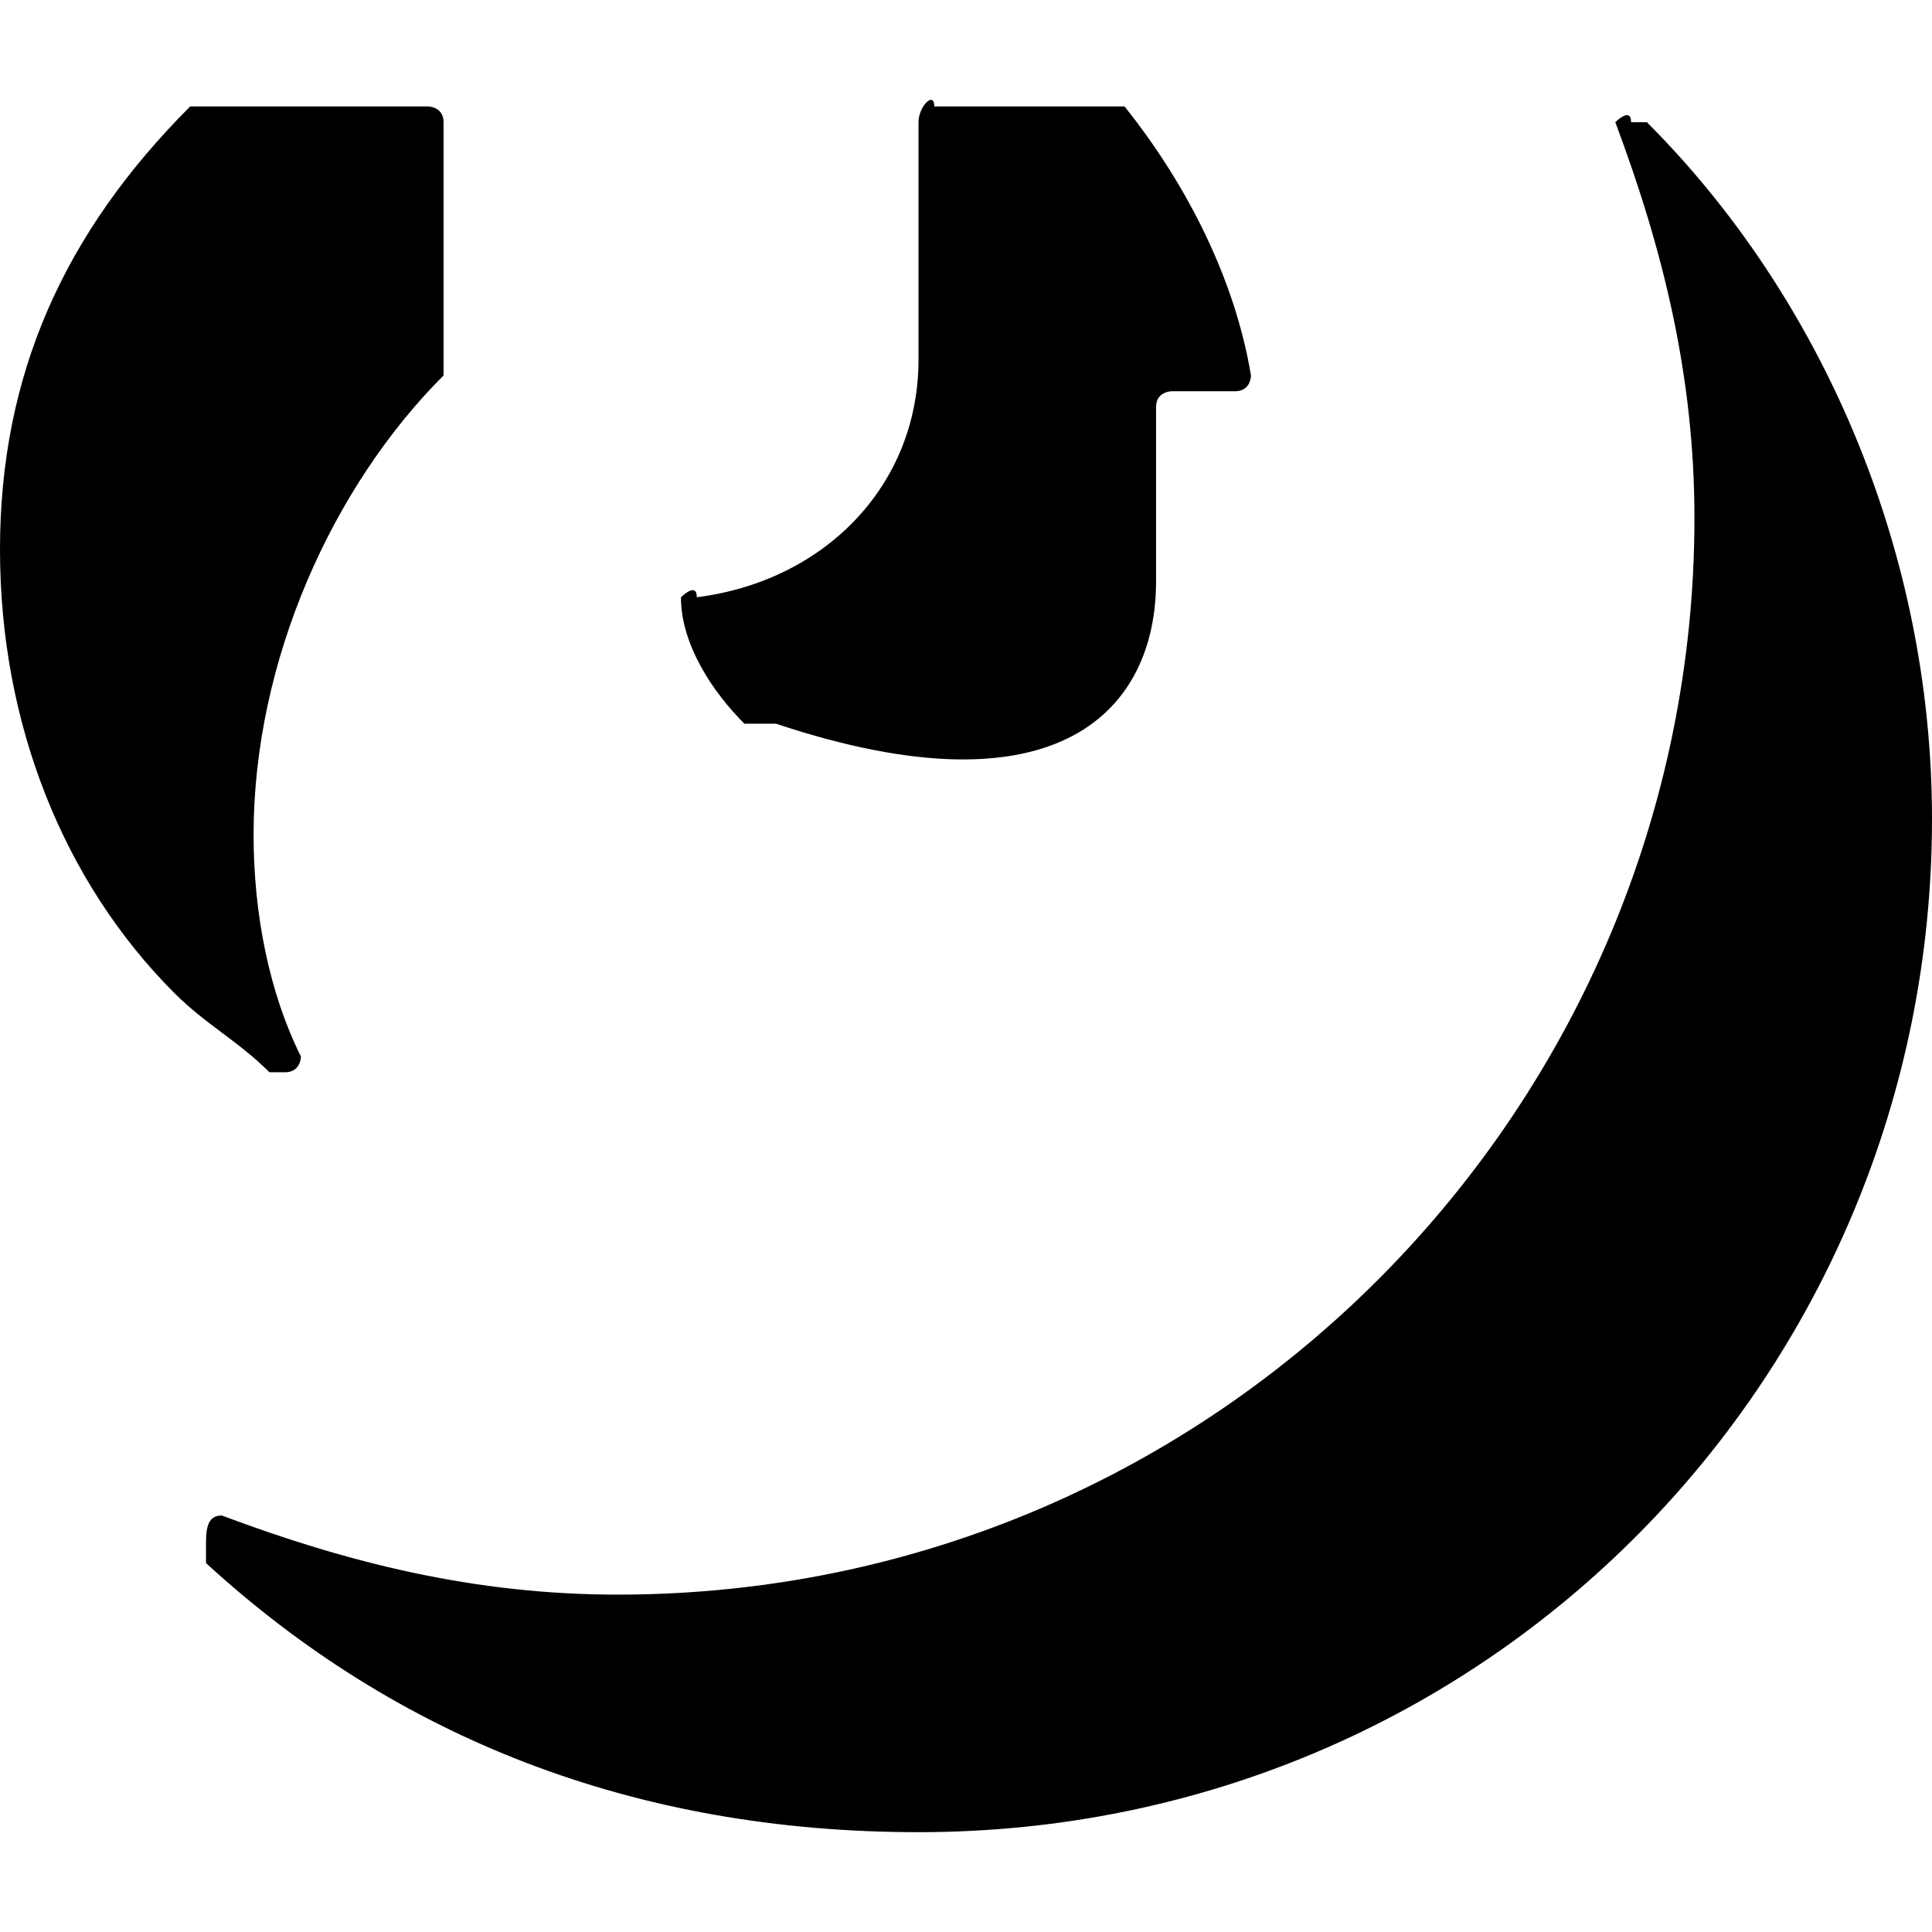
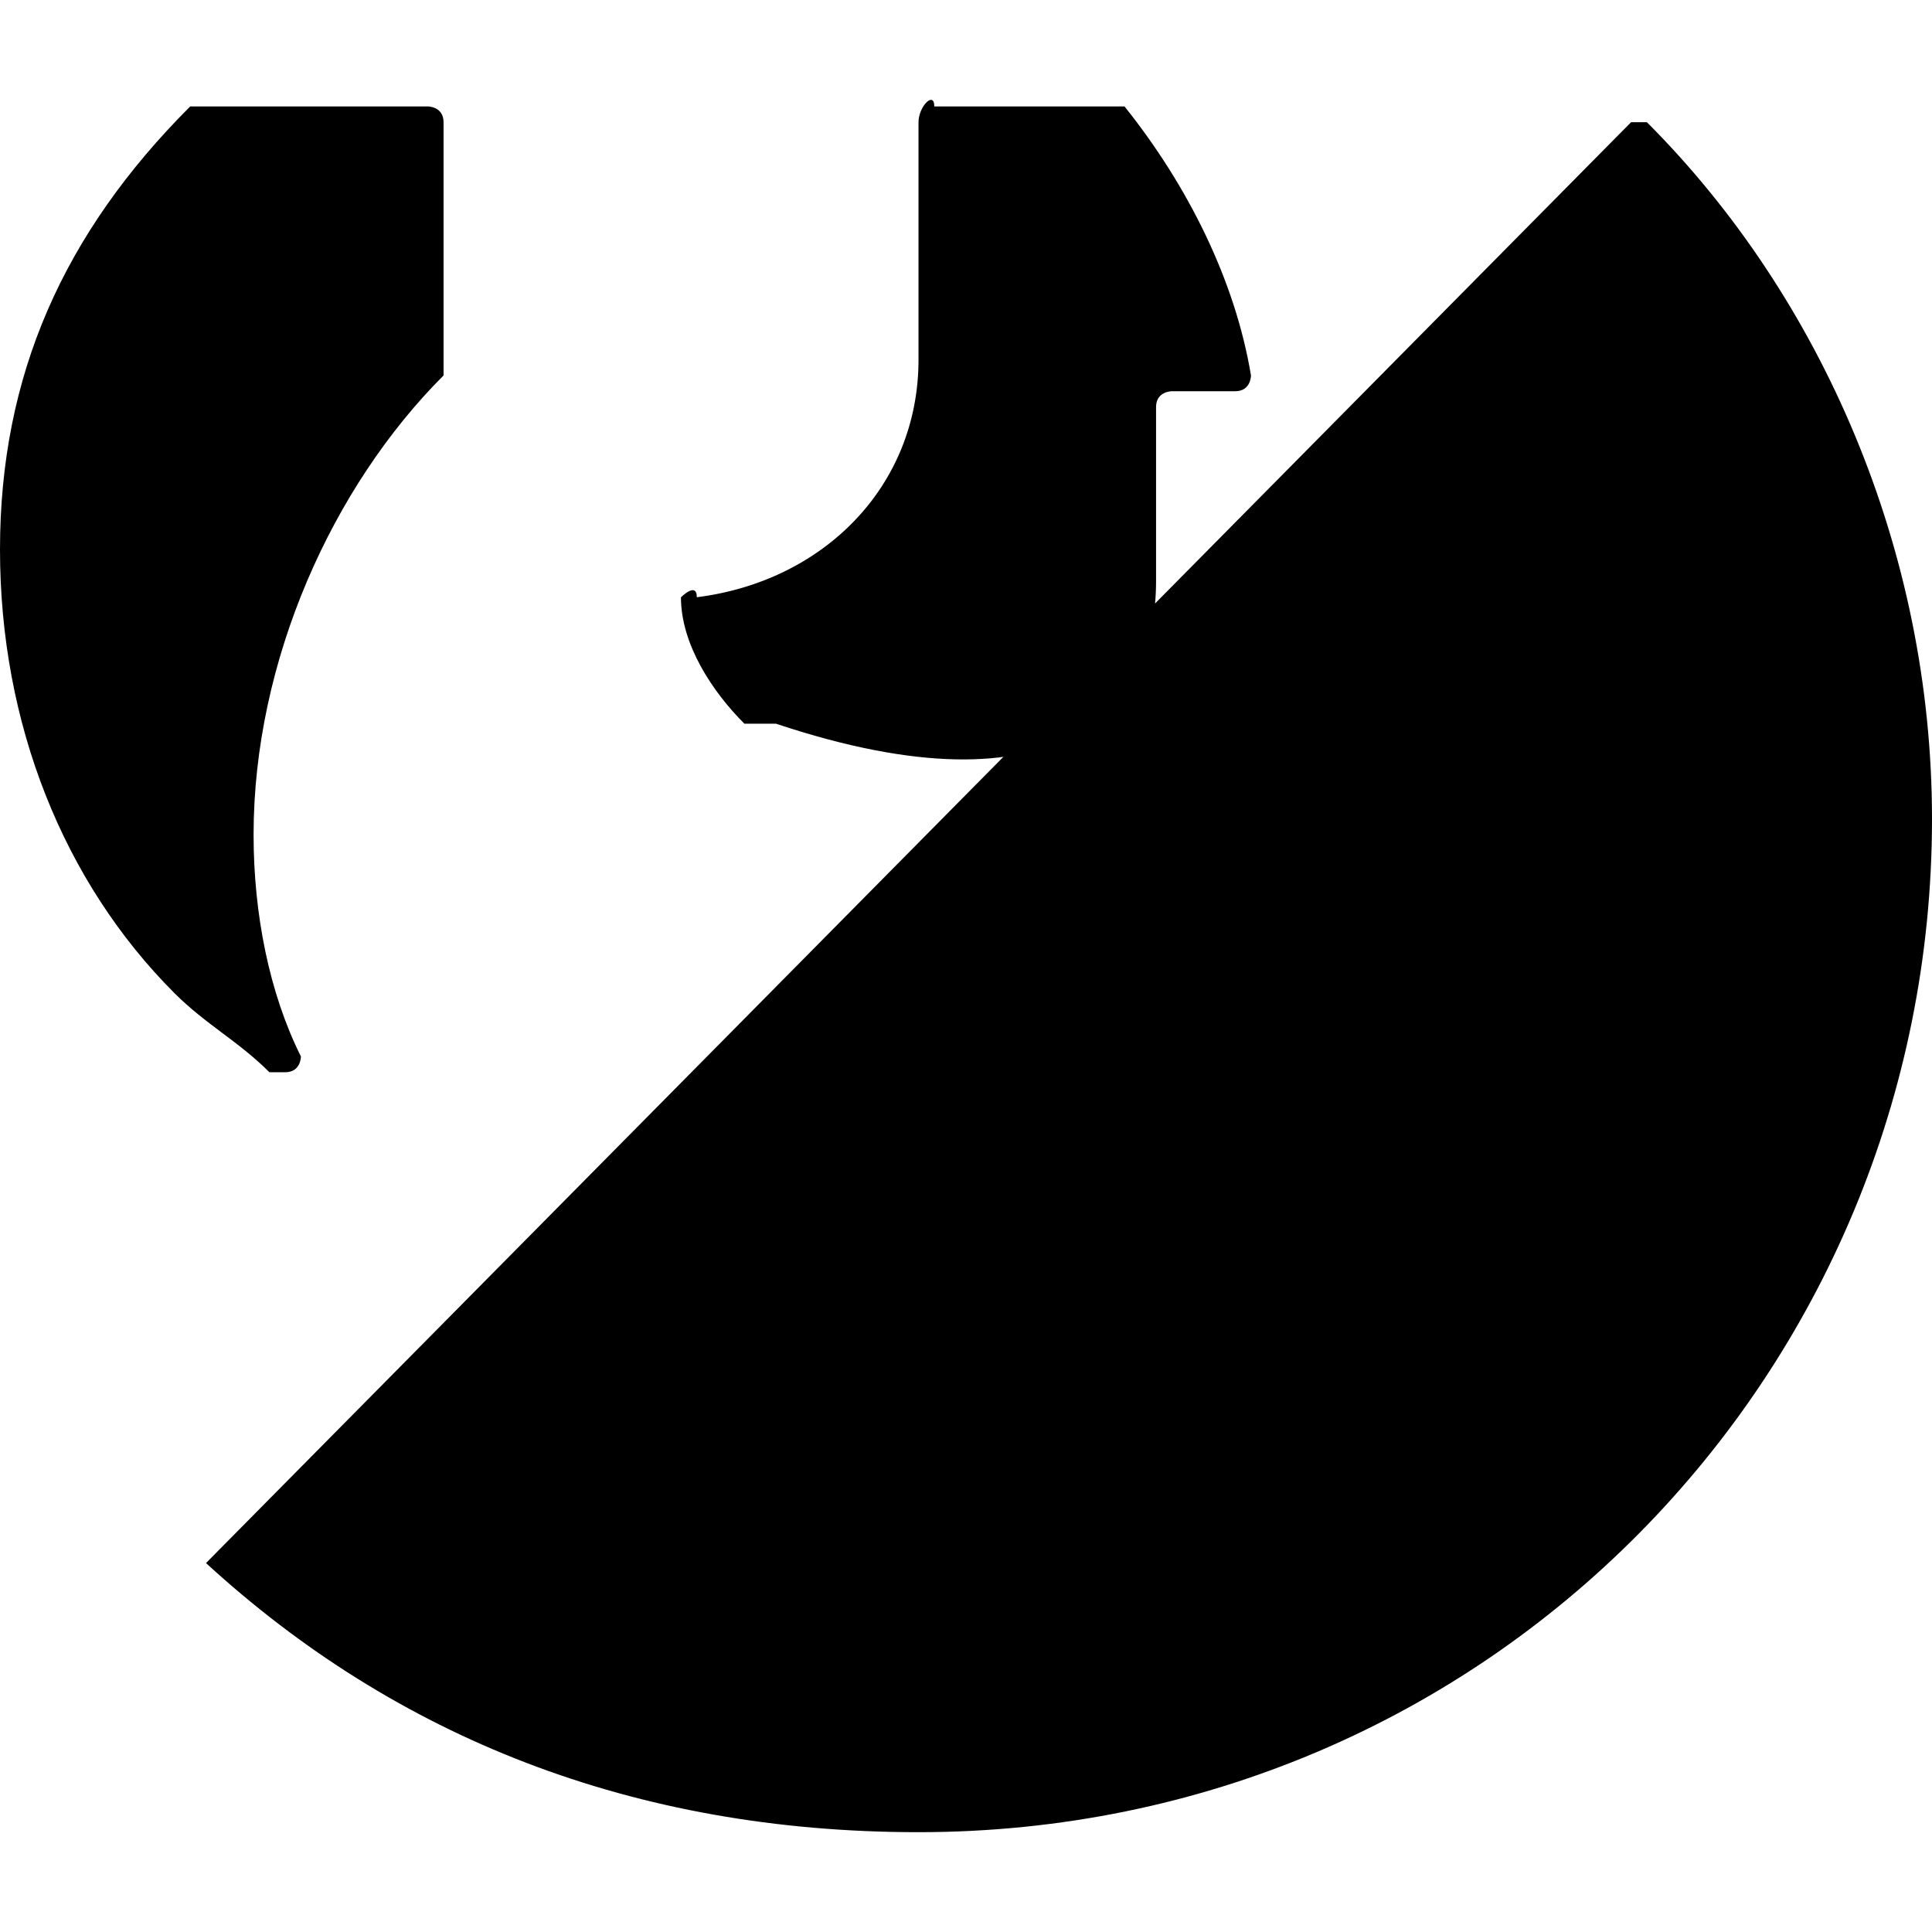
<svg xmlns="http://www.w3.org/2000/svg" fill="#000" role="img" viewBox="0 0 24 24">
  <title>Genius</title>
-   <path d="M0 6.827c0 2.164.79 4.133 2.167 5.51.393.393.786.59 1.18.983h.195c.197 0 .196-.196.196-.196-.393-.787-.588-1.77-.588-2.754 0-2.164.982-4.329 2.36-5.706V1.518c0-.197-.197-.196-.197-.196h-2.95C.789 2.896 0 4.664 0 6.827zm2.559 12.59c2.36 2.164 5.31 3.343 8.851 3.343 7.082 0 12.59-5.702 12.59-12.586 0-3.344-1.378-6.492-3.542-8.656h-.196c0-.197-.196 0-.196 0 .59 1.574.983 3.147.983 4.918 0 7.278-5.902 13.373-13.377 13.373-1.77 0-3.344-.393-4.917-.983-.197 0-.196.199-.196.395zm5.9-11.998c0 .59.395 1.178.788 1.571h.392c3.54 1.18 4.722-.193 4.722-1.767V5.056c0-.196.196-.196.196-.196h.787c.197 0 .196-.196.196-.196-.196-1.18-.784-2.358-1.571-3.342h-2.363c0-.197-.196 0-.196.196v2.95c0 1.574-1.18 2.754-2.754 2.951 0-.197-.196 0-.196 0z" />
+   <path d="M0 6.827c0 2.164.79 4.133 2.167 5.51.393.393.786.59 1.18.983h.195c.197 0 .196-.196.196-.196-.393-.787-.588-1.77-.588-2.754 0-2.164.982-4.329 2.36-5.706V1.518c0-.197-.197-.196-.197-.196h-2.95C.789 2.896 0 4.664 0 6.827zm2.559 12.59c2.36 2.164 5.31 3.343 8.851 3.343 7.082 0 12.59-5.702 12.59-12.586 0-3.344-1.378-6.492-3.542-8.656h-.196zm5.9-11.998c0 .59.395 1.178.788 1.571h.392c3.54 1.18 4.722-.193 4.722-1.767V5.056c0-.196.196-.196.196-.196h.787c.197 0 .196-.196.196-.196-.196-1.18-.784-2.358-1.571-3.342h-2.363c0-.197-.196 0-.196.196v2.95c0 1.574-1.18 2.754-2.754 2.951 0-.197-.196 0-.196 0z" />
</svg>